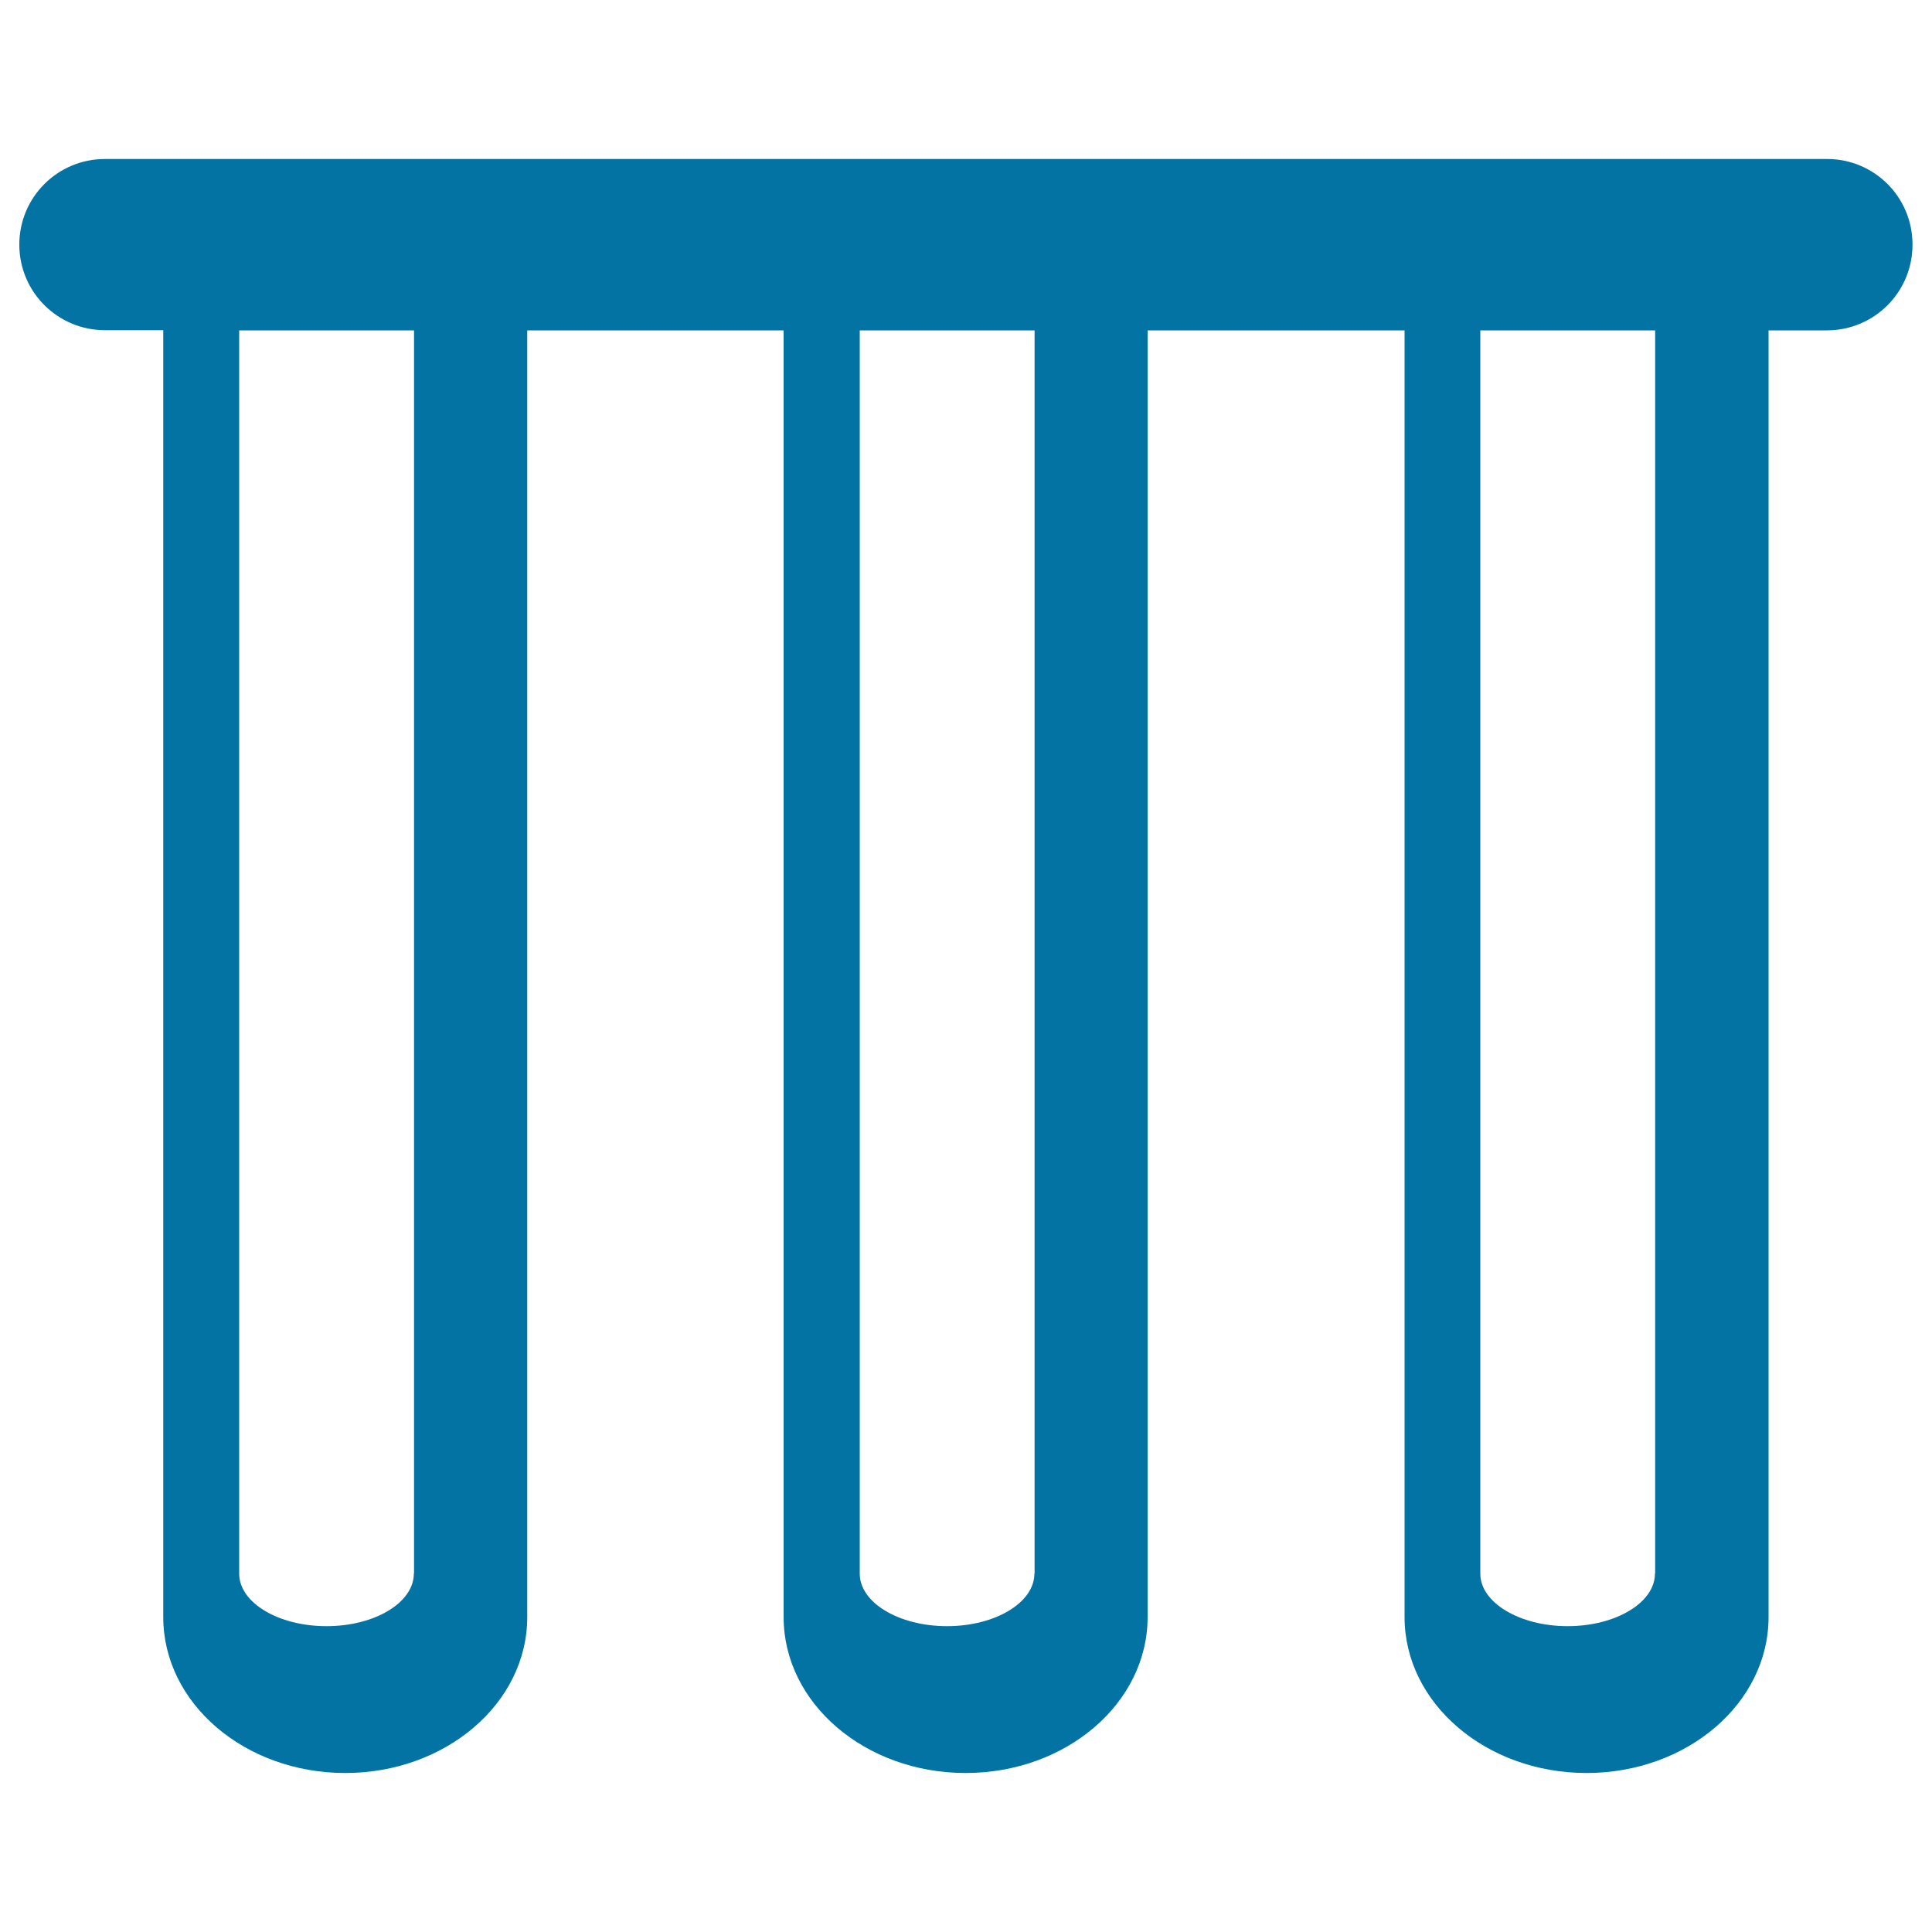
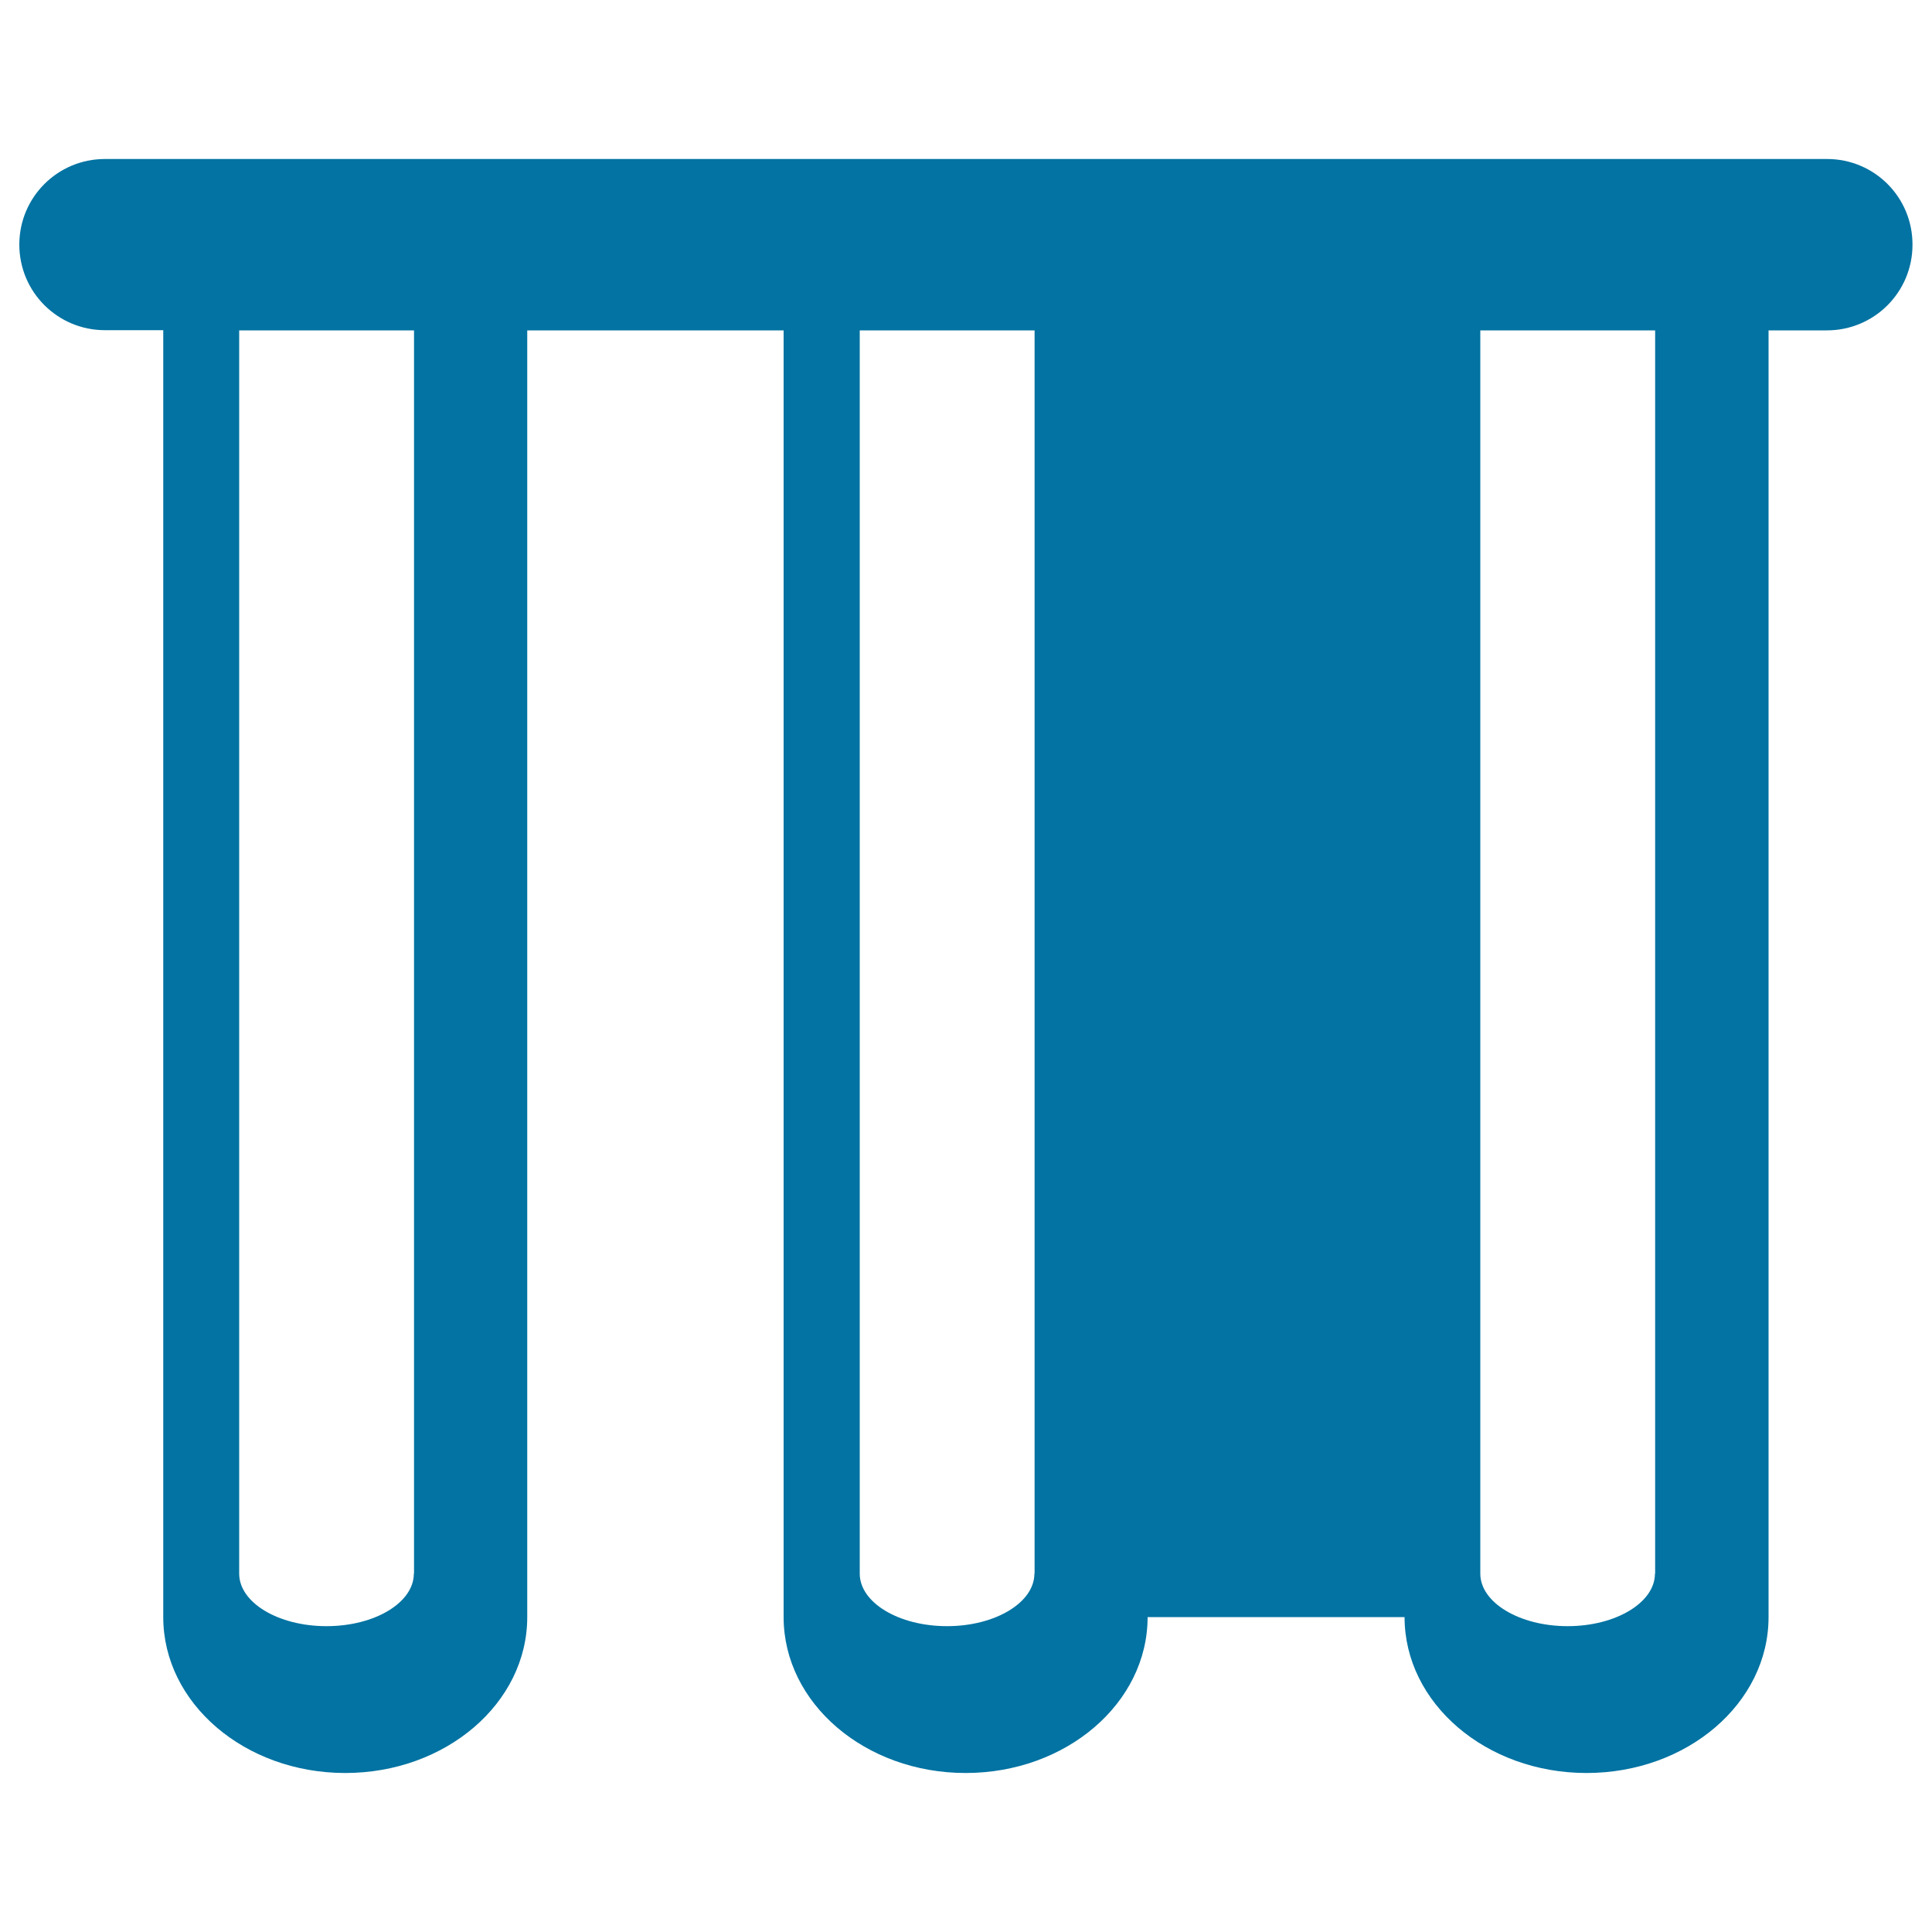
<svg xmlns="http://www.w3.org/2000/svg" viewBox="0 0 1000 1000" style="fill:#0273a2">
  <title>Shower Curtain SVG icon</title>
-   <path d="M945.7,82.3H54.3c-24.5,0-44.3,19.8-44.3,44.3c0,24.5,19.8,44.3,44.3,44.3h30.2V837c0,44.6,42.2,80.7,94.2,80.7c52,0,94.2-36.1,94.2-80.7V171h132.7V837c0,44.6,42.2,80.7,94.2,80.7c52,0,94.2-36.1,94.2-80.7V171H727V837c0,44.6,42.2,80.7,94.2,80.7c52,0,94.2-36.1,94.2-80.7V171h30.2c24.5,0,44.3-19.8,44.3-44.3C990,102.1,970.2,82.3,945.7,82.3z M214.2,814.5c0,15-20.2,27.2-45.2,27.2s-45.2-12.2-45.2-27.2V171h90.5V814.5z M535.4,814.5c0,15-20.3,27.2-45.2,27.2c-25,0-45.2-12.2-45.2-27.2V171h90.5V814.5z M856.6,814.5c0,15-20.3,27.2-45.2,27.2s-45.2-12.2-45.2-27.2V171h90.5V814.5z" />
+   <path d="M945.7,82.3H54.3c-24.5,0-44.3,19.8-44.3,44.3c0,24.5,19.8,44.3,44.3,44.3h30.2V837c0,44.6,42.2,80.7,94.2,80.7c52,0,94.2-36.1,94.2-80.7V171h132.7V837c0,44.6,42.2,80.7,94.2,80.7c52,0,94.2-36.1,94.2-80.7H727V837c0,44.6,42.2,80.7,94.2,80.7c52,0,94.2-36.1,94.2-80.7V171h30.2c24.5,0,44.3-19.8,44.3-44.3C990,102.1,970.2,82.3,945.7,82.3z M214.2,814.5c0,15-20.2,27.2-45.2,27.2s-45.2-12.2-45.2-27.2V171h90.5V814.5z M535.4,814.5c0,15-20.3,27.2-45.2,27.2c-25,0-45.2-12.2-45.2-27.2V171h90.5V814.5z M856.6,814.5c0,15-20.3,27.2-45.2,27.2s-45.2-12.2-45.2-27.2V171h90.5V814.5z" />
</svg>